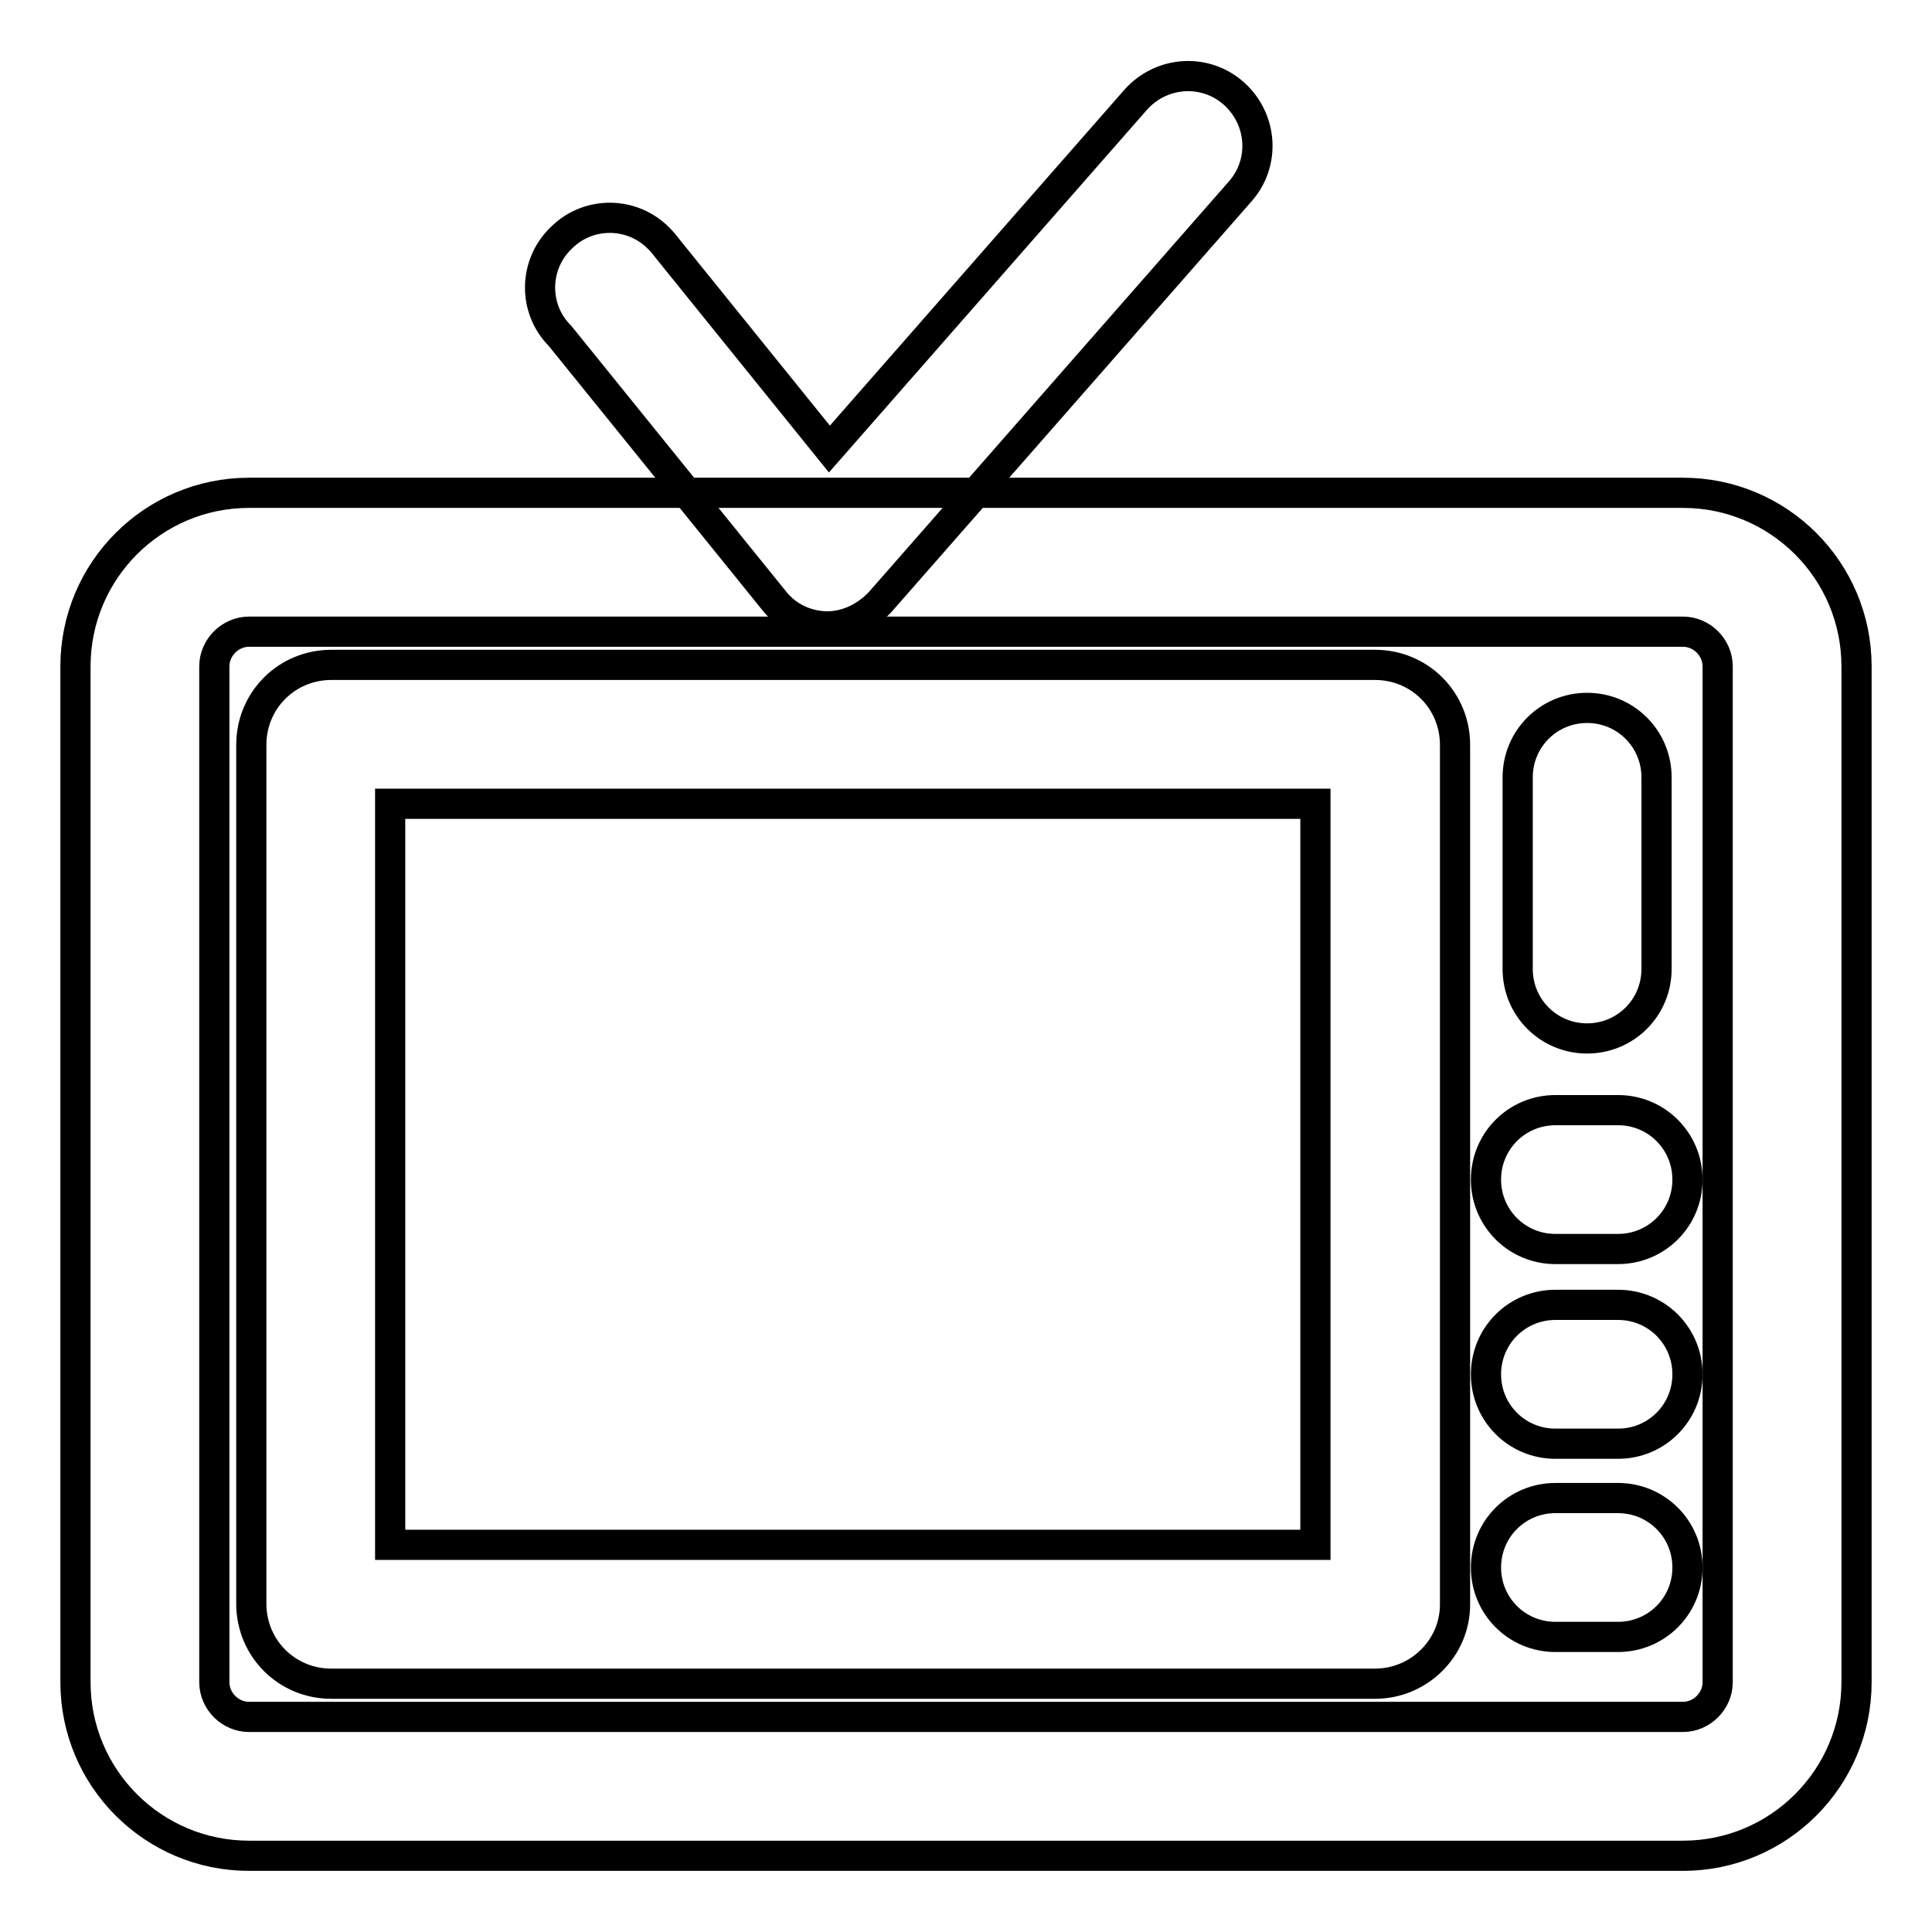
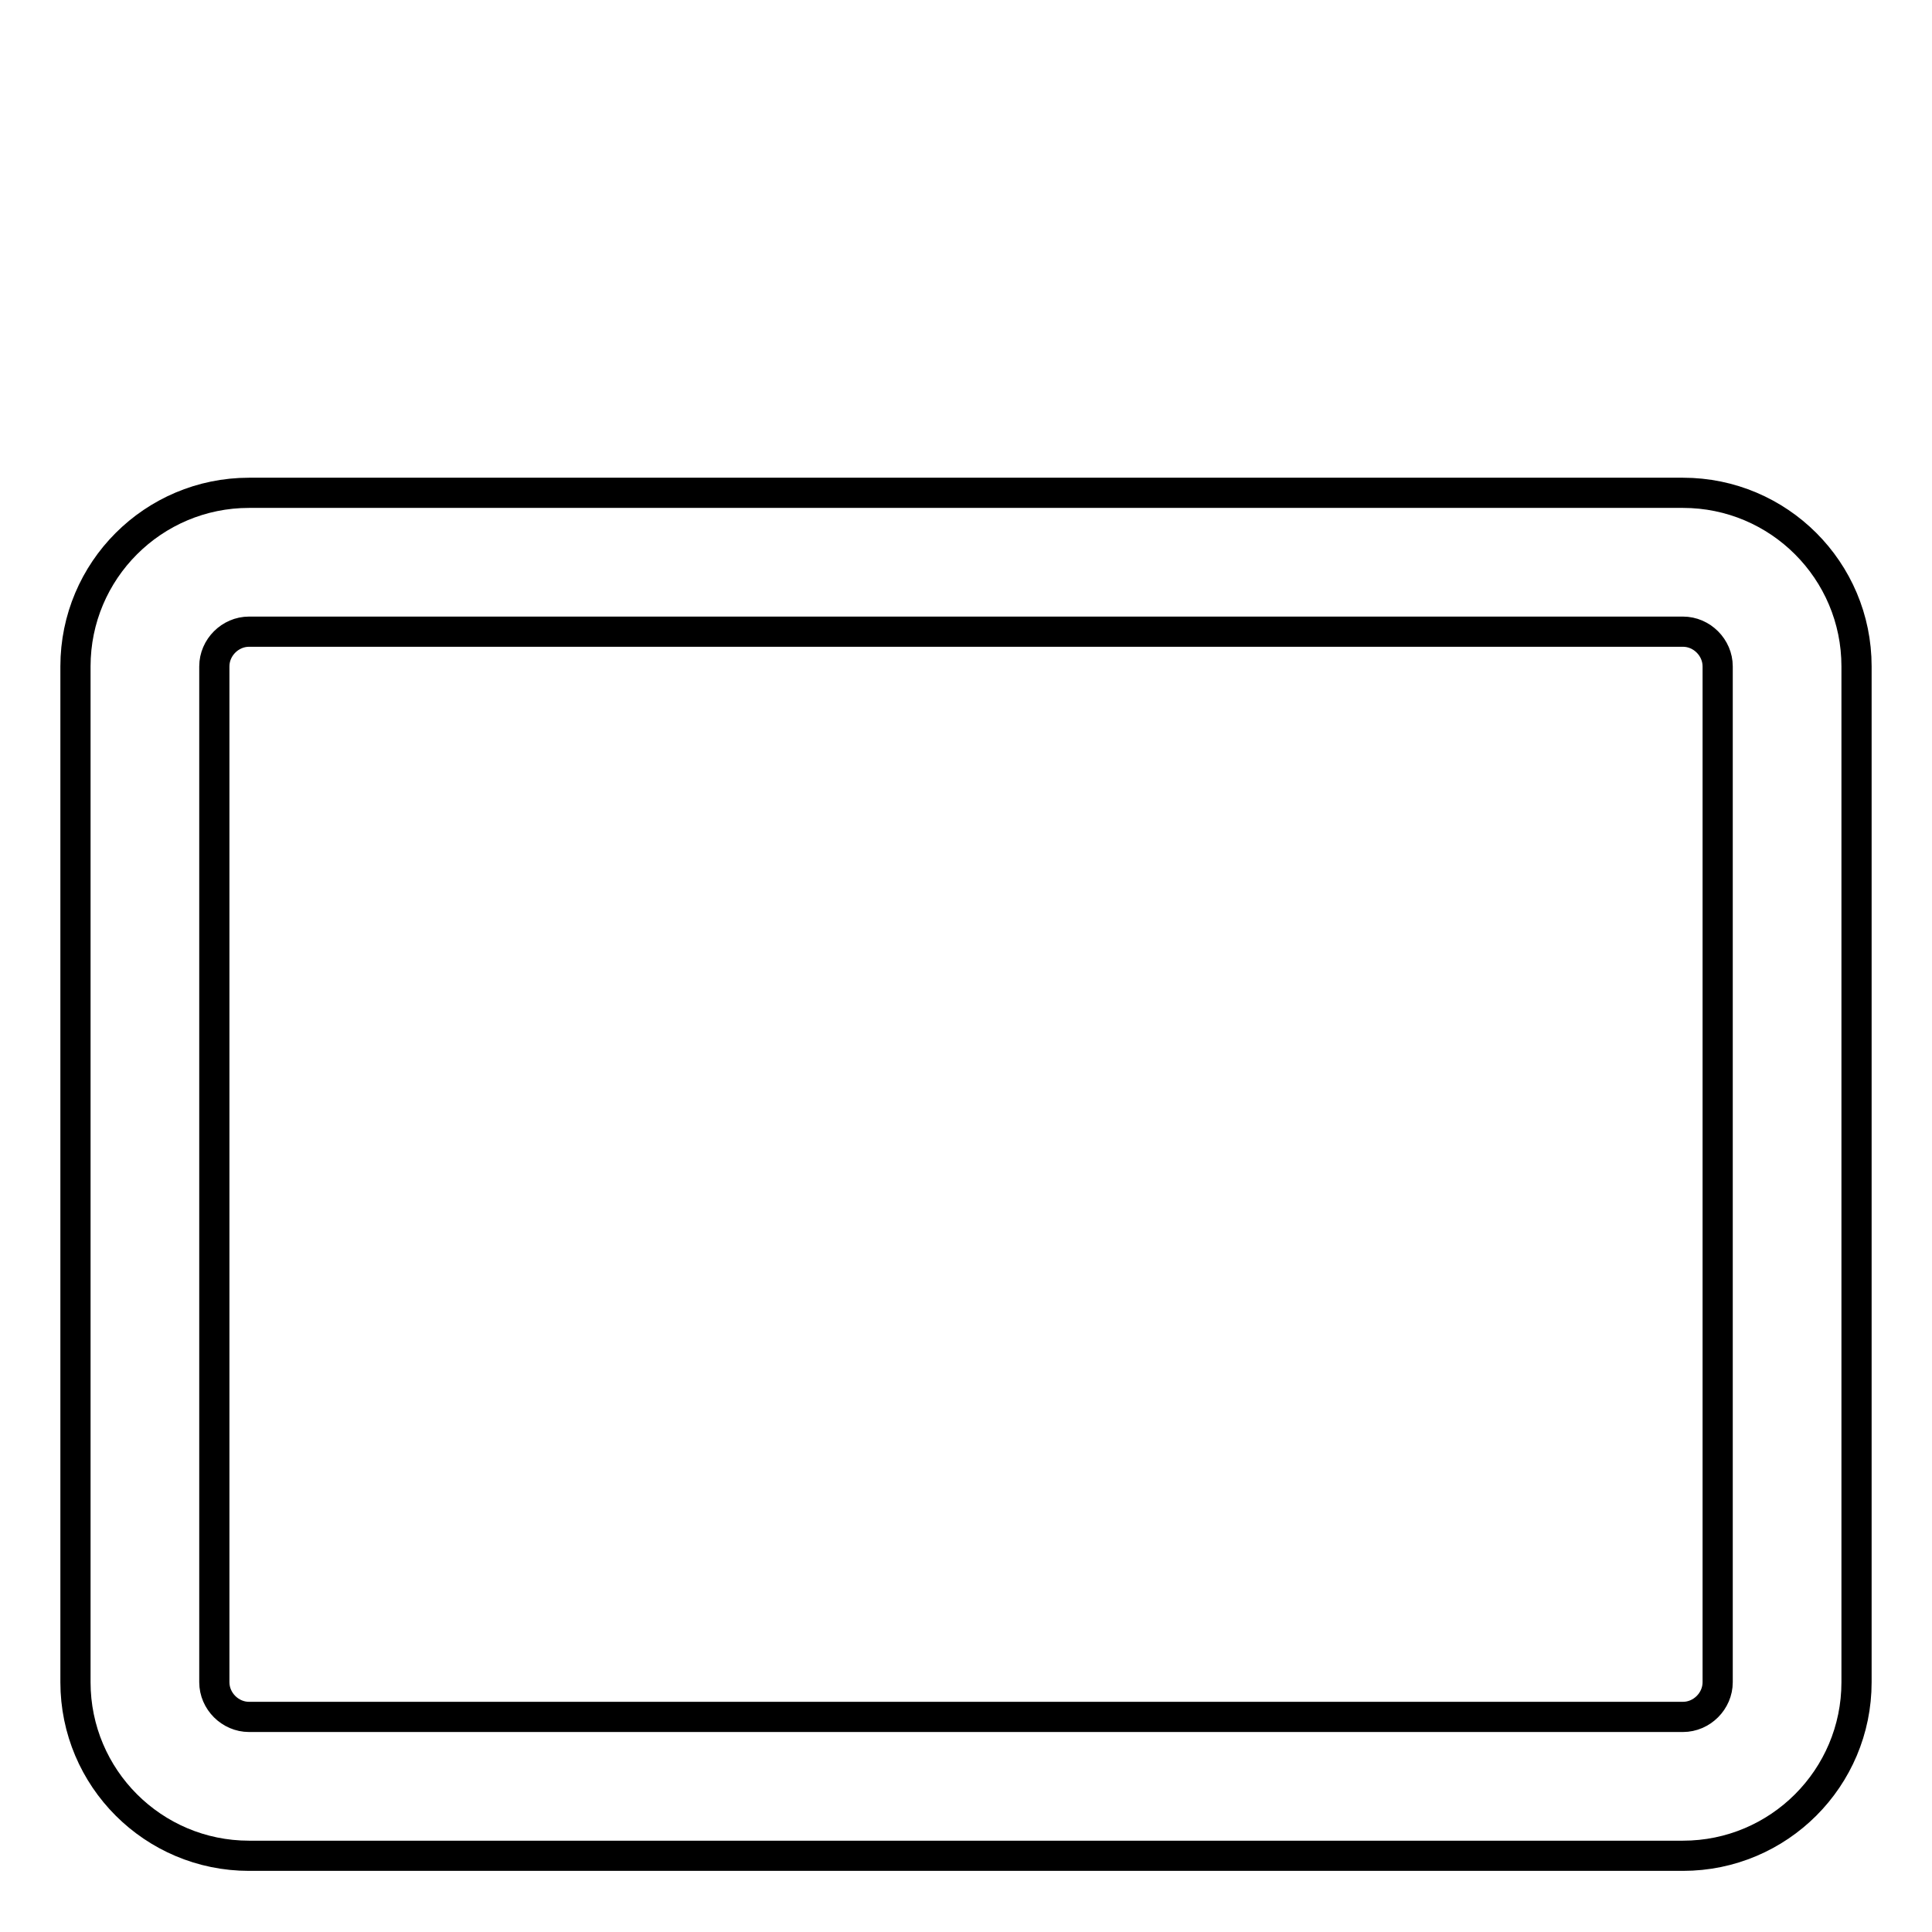
<svg xmlns="http://www.w3.org/2000/svg" version="1.1" x="0px" y="0px" viewBox="0 0 256 256" enable-background="new 0 0 256 256" xml:space="preserve">
  <g>
    <path stroke-width="4" fill-opacity="0" stroke="#000000" d="M223,245.9H33c-12.7,0-23-10.3-23-23V88.3c0-12.7,10.3-23,23-23H223c12.7,0,23,10.3,23,23l0,0v134.6 C246,235.6,235.7,245.9,223,245.9z M33,83.7c-2.5,0-4.6,2.1-4.6,4.6v134.6c0,2.5,2.1,4.6,4.6,4.6H223c2.5,0,4.6-2.1,4.6-4.6V88.3 c0-2.5-2.1-4.6-4.6-4.6H33z" />
-     <path stroke-width="4" fill-opacity="0" stroke="#000000" d="M182.2,223.1H43.9c-5.9,0-10.6-4.7-10.6-10.6l0,0V98.7c0-5.9,4.7-10.6,10.6-10.6h138.3 c5.9,0,10.6,4.7,10.6,10.6v113.9C192.8,218.4,188,223.1,182.2,223.1L182.2,223.1z M51.7,204.7h122.6v-98.2H51.7V204.7z  M210.3,137.6c-5.1,0-9.2-4.1-9.2-9.2v-25.4c0-5.1,4.1-9.2,9.2-9.2s9.2,4.1,9.2,9.2v25.4C219.5,133.5,215.4,137.6,210.3,137.6z  M214.4,165.5h-8.3c-5.1,0-9.2-4.1-9.2-9.2c0-5.1,4.1-9.2,9.2-9.2h8.3c5.1,0,9.2,4.1,9.2,9.2C223.6,161.4,219.5,165.5,214.4,165.5z  M214.4,191.3h-8.3c-5.1,0-9.2-4.1-9.2-9.2c0-5.1,4.1-9.2,9.2-9.2h8.3c5.1,0,9.2,4.1,9.2,9.2C223.6,187.2,219.5,191.3,214.4,191.3z  M214.4,216.9h-8.3c-5.1,0-9.2-4.1-9.2-9.2c0-5.1,4.1-9.2,9.2-9.2h8.3c5.1,0,9.2,4.1,9.2,9.2C223.6,212.8,219.5,216.9,214.4,216.9z  M109.6,83h-0.2c-2.7-0.1-5.2-1.3-6.9-3.5l-28.3-35c-3.6-3.6-3.5-9.5,0.2-13c3.6-3.6,9.5-3.5,13,0.2c0.4,0.4,0.8,0.9,1.1,1.3 l21.4,26.5l40.6-46.3c3.4-3.8,9.2-4.2,13-0.8c3.8,3.4,4.2,9.2,0.8,13l0,0l-47.7,54.4C114.7,81.8,112.2,83,109.6,83z" />
  </g>
</svg>